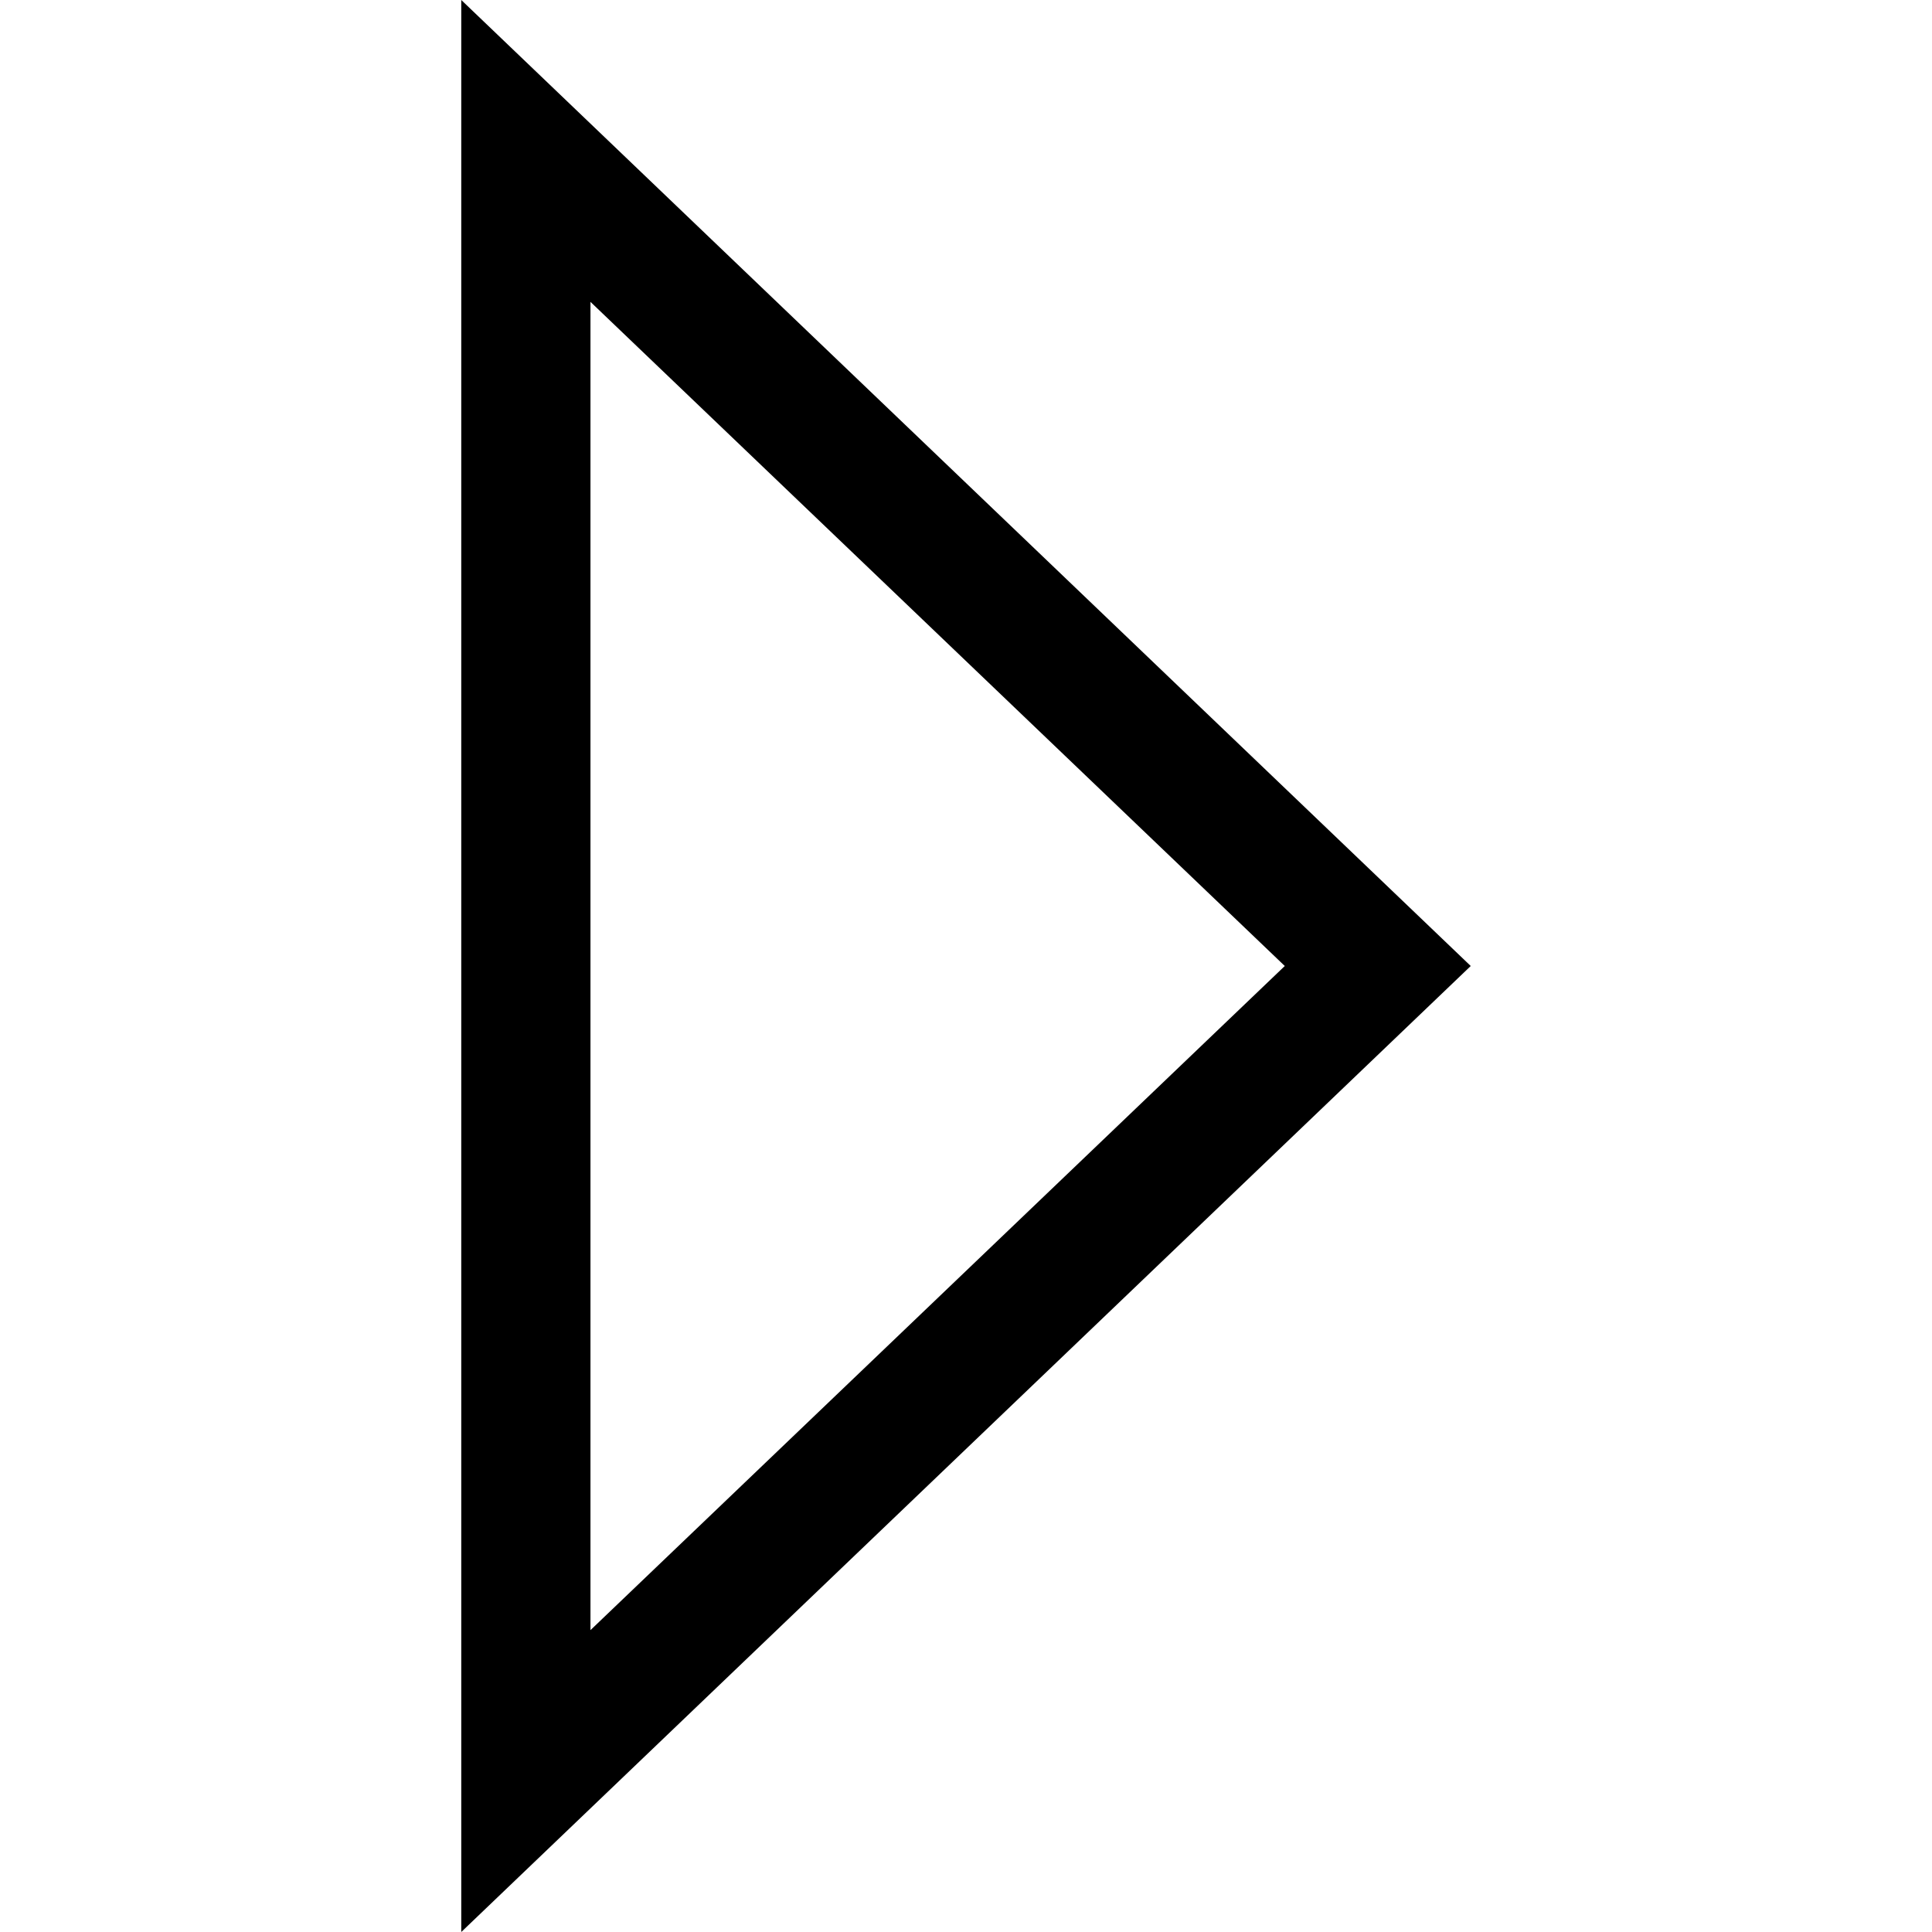
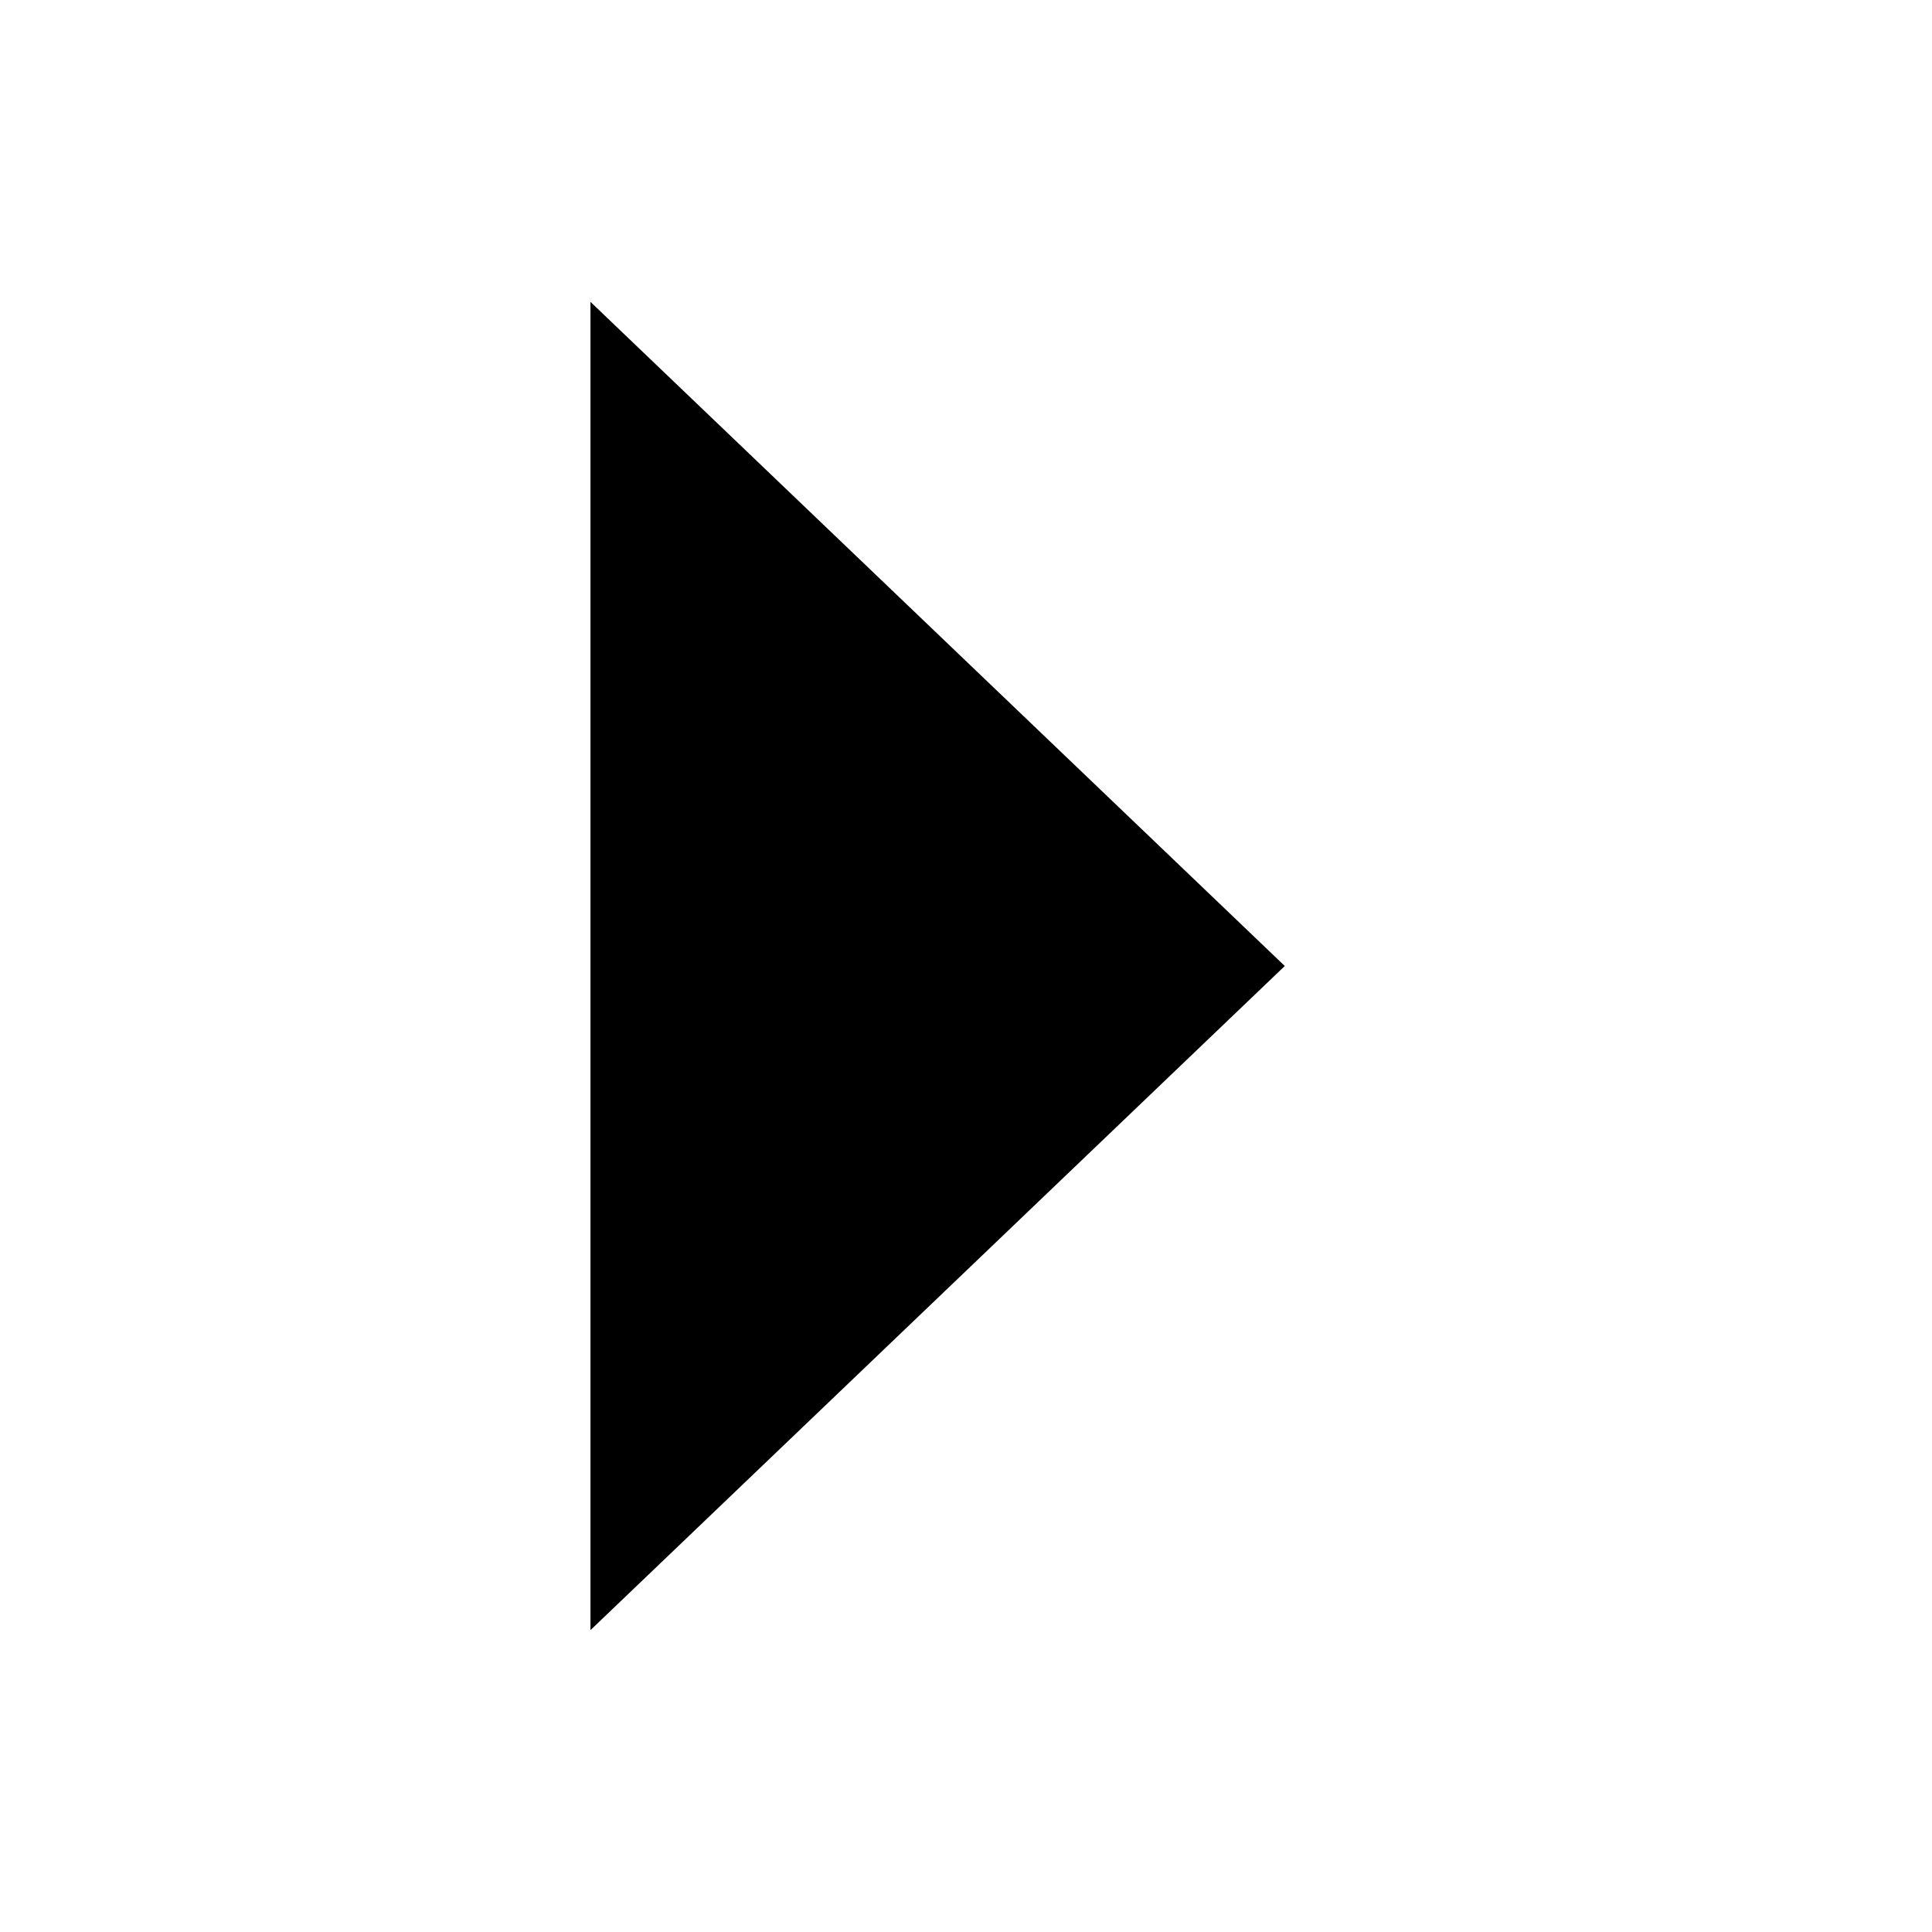
<svg xmlns="http://www.w3.org/2000/svg" class="dds__icon dds__button__icon--end dds__pagination__next-page__icon" viewBox="0 0 32 32" aria-hidden="true" focusable="false">
-   <path d="M7.64 0v32l16.72-16zM9.78 5l11.5 11-11.5 11z" fill="currentColor" />
+   <path d="M7.64 0v32zM9.78 5l11.5 11-11.5 11z" fill="currentColor" />
</svg>